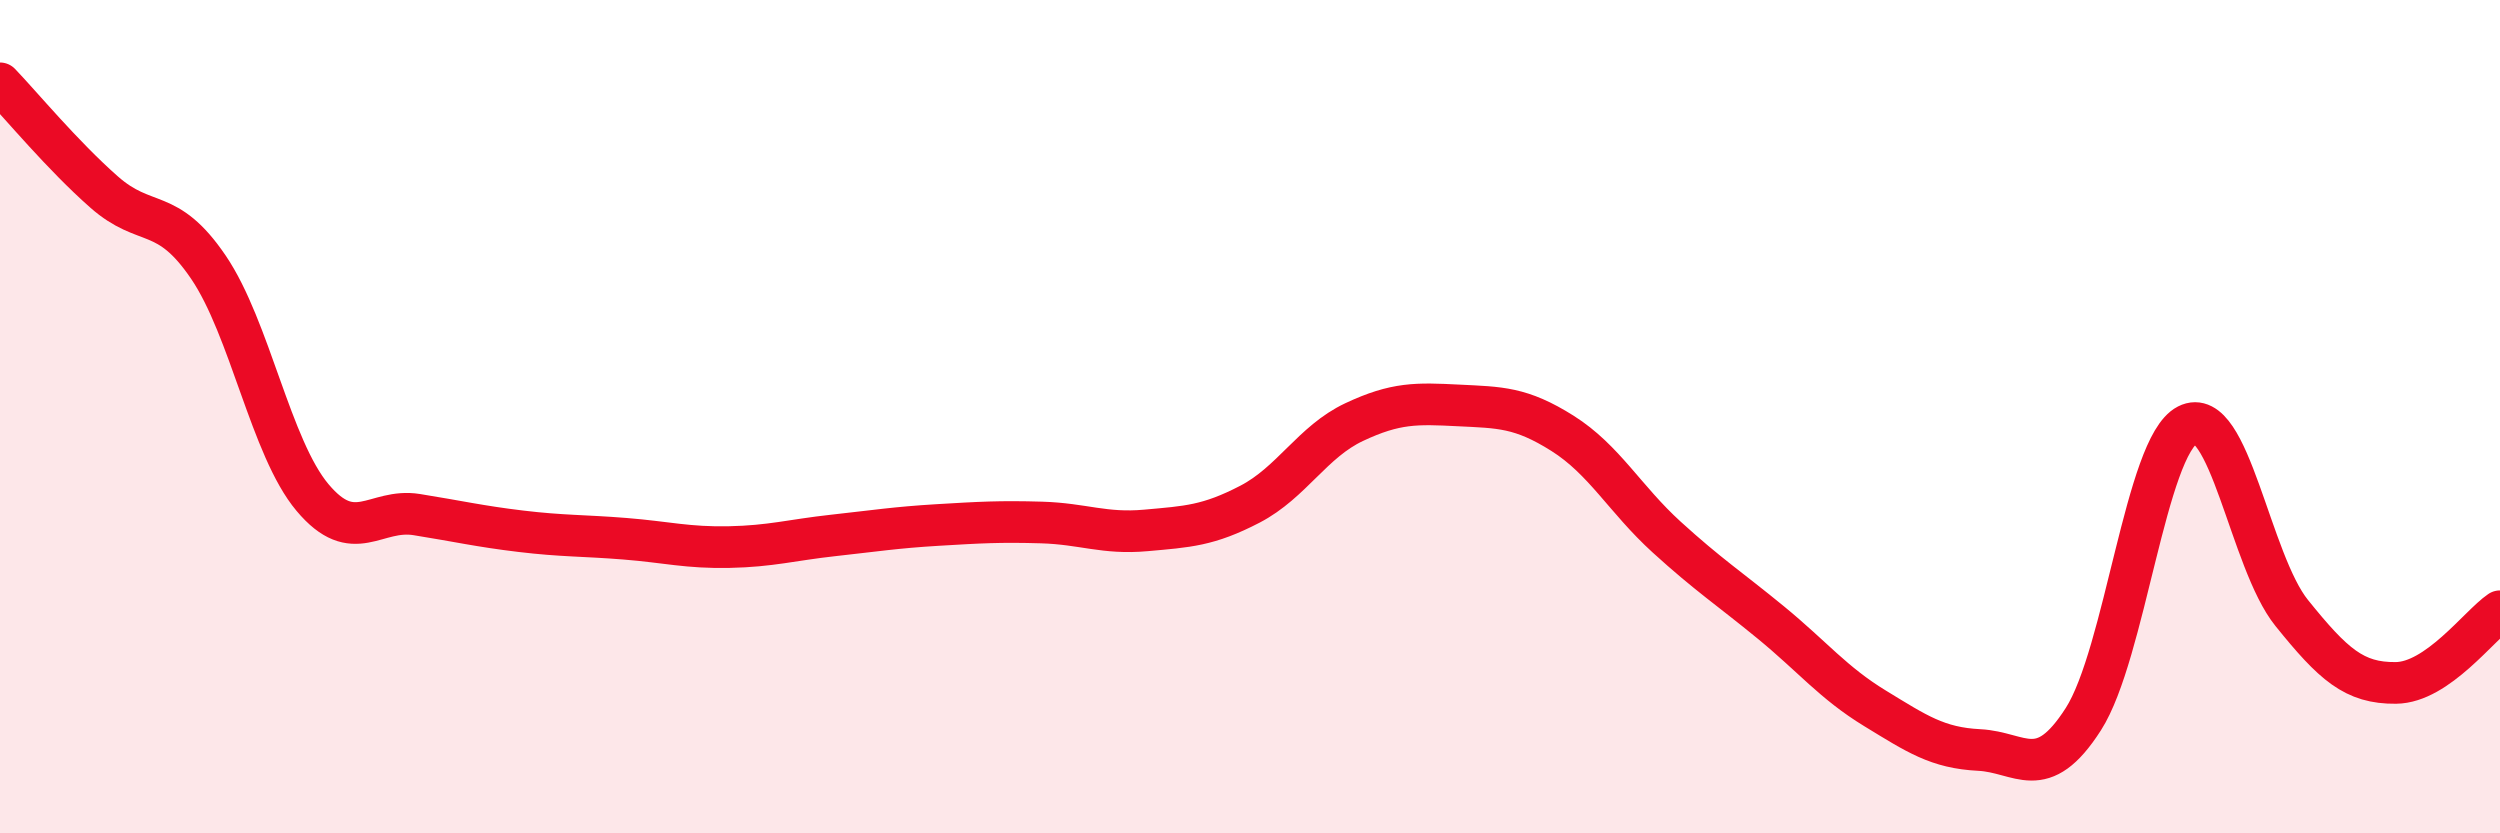
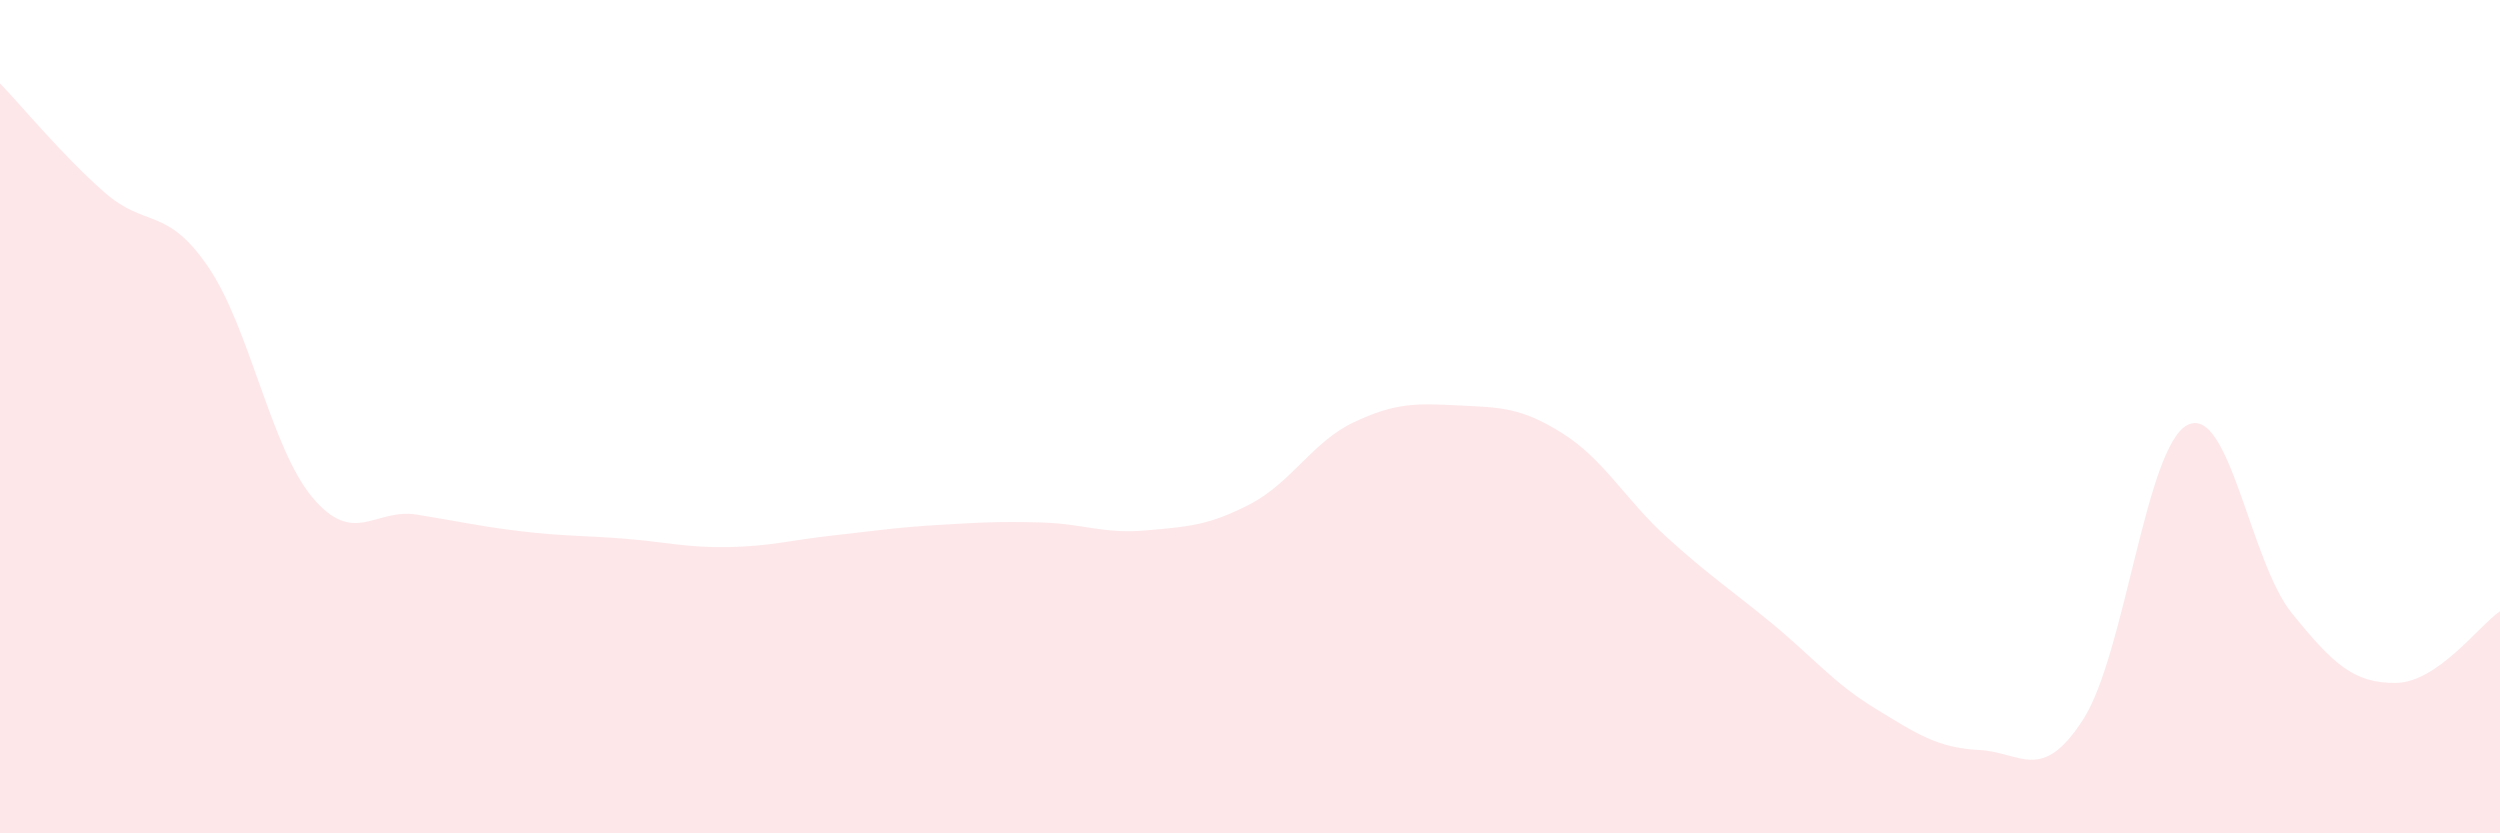
<svg xmlns="http://www.w3.org/2000/svg" width="60" height="20" viewBox="0 0 60 20">
  <path d="M 0,2 C 0.5,2.52 1.5,3.73 2.5,4.61 C 3.5,5.49 4,4.94 5,6.41 C 6,7.88 6.5,10.75 7.5,11.94 C 8.5,13.13 9,12.19 10,12.35 C 11,12.51 11.5,12.63 12.5,12.75 C 13.5,12.87 14,12.85 15,12.93 C 16,13.01 16.5,13.15 17.5,13.13 C 18.5,13.11 19,12.96 20,12.85 C 21,12.74 21.5,12.66 22.5,12.6 C 23.5,12.54 24,12.51 25,12.54 C 26,12.57 26.5,12.82 27.5,12.73 C 28.5,12.64 29,12.62 30,12.1 C 31,11.58 31.5,10.6 32.5,10.13 C 33.5,9.66 34,9.68 35,9.73 C 36,9.78 36.5,9.77 37.5,10.4 C 38.5,11.03 39,11.98 40,12.89 C 41,13.8 41.5,14.12 42.5,14.94 C 43.5,15.76 44,16.39 45,17 C 46,17.61 46.5,17.95 47.5,18 C 48.5,18.05 49,18.82 50,17.26 C 51,15.7 51.5,10.71 52.5,10.2 C 53.5,9.69 54,13.47 55,14.71 C 56,15.95 56.5,16.4 57.5,16.39 C 58.5,16.38 59.5,15.01 60,14.67L60 20L0 20Z" fill="#EB0A25" opacity="0.1" stroke-linecap="round" stroke-linejoin="round" />
-   <path d="M 0,2 C 0.5,2.52 1.5,3.73 2.5,4.61 C 3.5,5.49 4,4.94 5,6.41 C 6,7.88 6.5,10.75 7.5,11.94 C 8.5,13.13 9,12.19 10,12.35 C 11,12.51 11.5,12.63 12.5,12.75 C 13.5,12.87 14,12.85 15,12.93 C 16,13.01 16.5,13.15 17.5,13.13 C 18.5,13.11 19,12.96 20,12.85 C 21,12.74 21.5,12.66 22.5,12.6 C 23.5,12.54 24,12.51 25,12.54 C 26,12.57 26.5,12.82 27.5,12.73 C 28.5,12.64 29,12.62 30,12.1 C 31,11.58 31.5,10.6 32.5,10.13 C 33.5,9.66 34,9.68 35,9.73 C 36,9.78 36.5,9.77 37.5,10.4 C 38.5,11.03 39,11.98 40,12.89 C 41,13.8 41.5,14.12 42.5,14.94 C 43.5,15.76 44,16.39 45,17 C 46,17.61 46.5,17.95 47.5,18 C 48.5,18.05 49,18.82 50,17.26 C 51,15.7 51.5,10.71 52.5,10.2 C 53.5,9.69 54,13.47 55,14.71 C 56,15.95 56.5,16.4 57.5,16.39 C 58.5,16.38 59.5,15.01 60,14.67" stroke="#EB0A25" stroke-width="1" fill="none" stroke-linecap="round" stroke-linejoin="round" />
</svg>